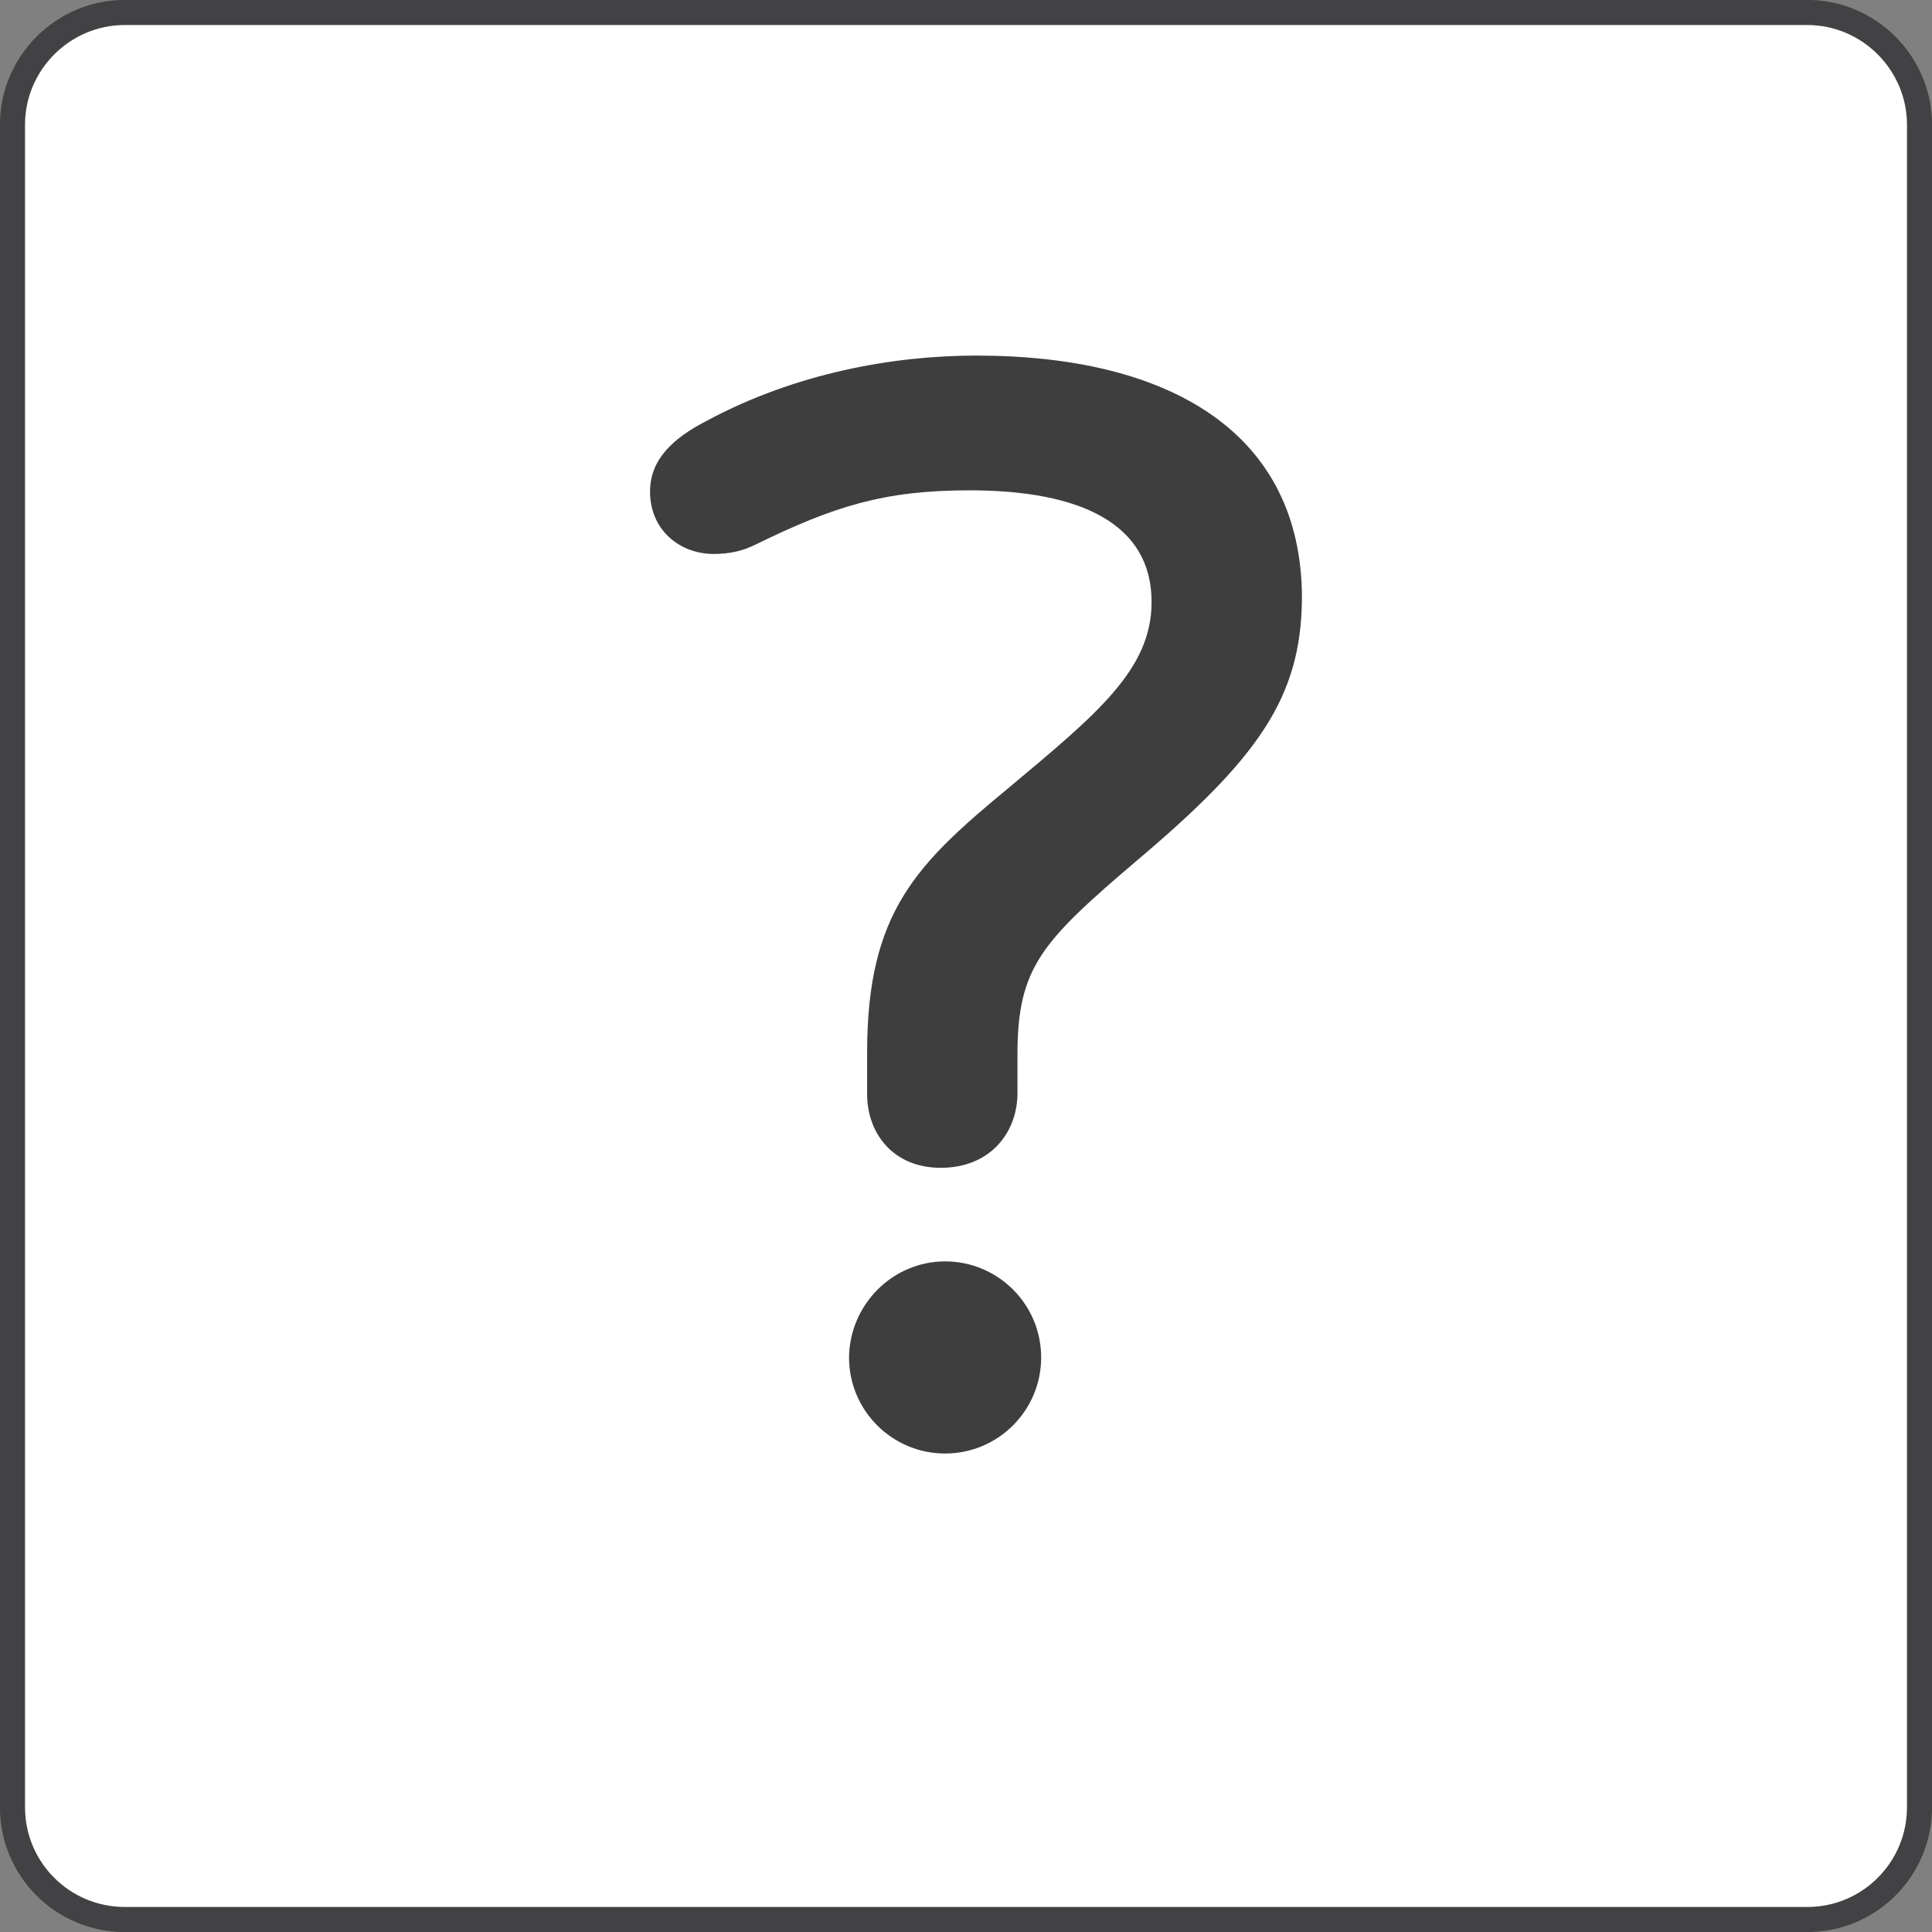
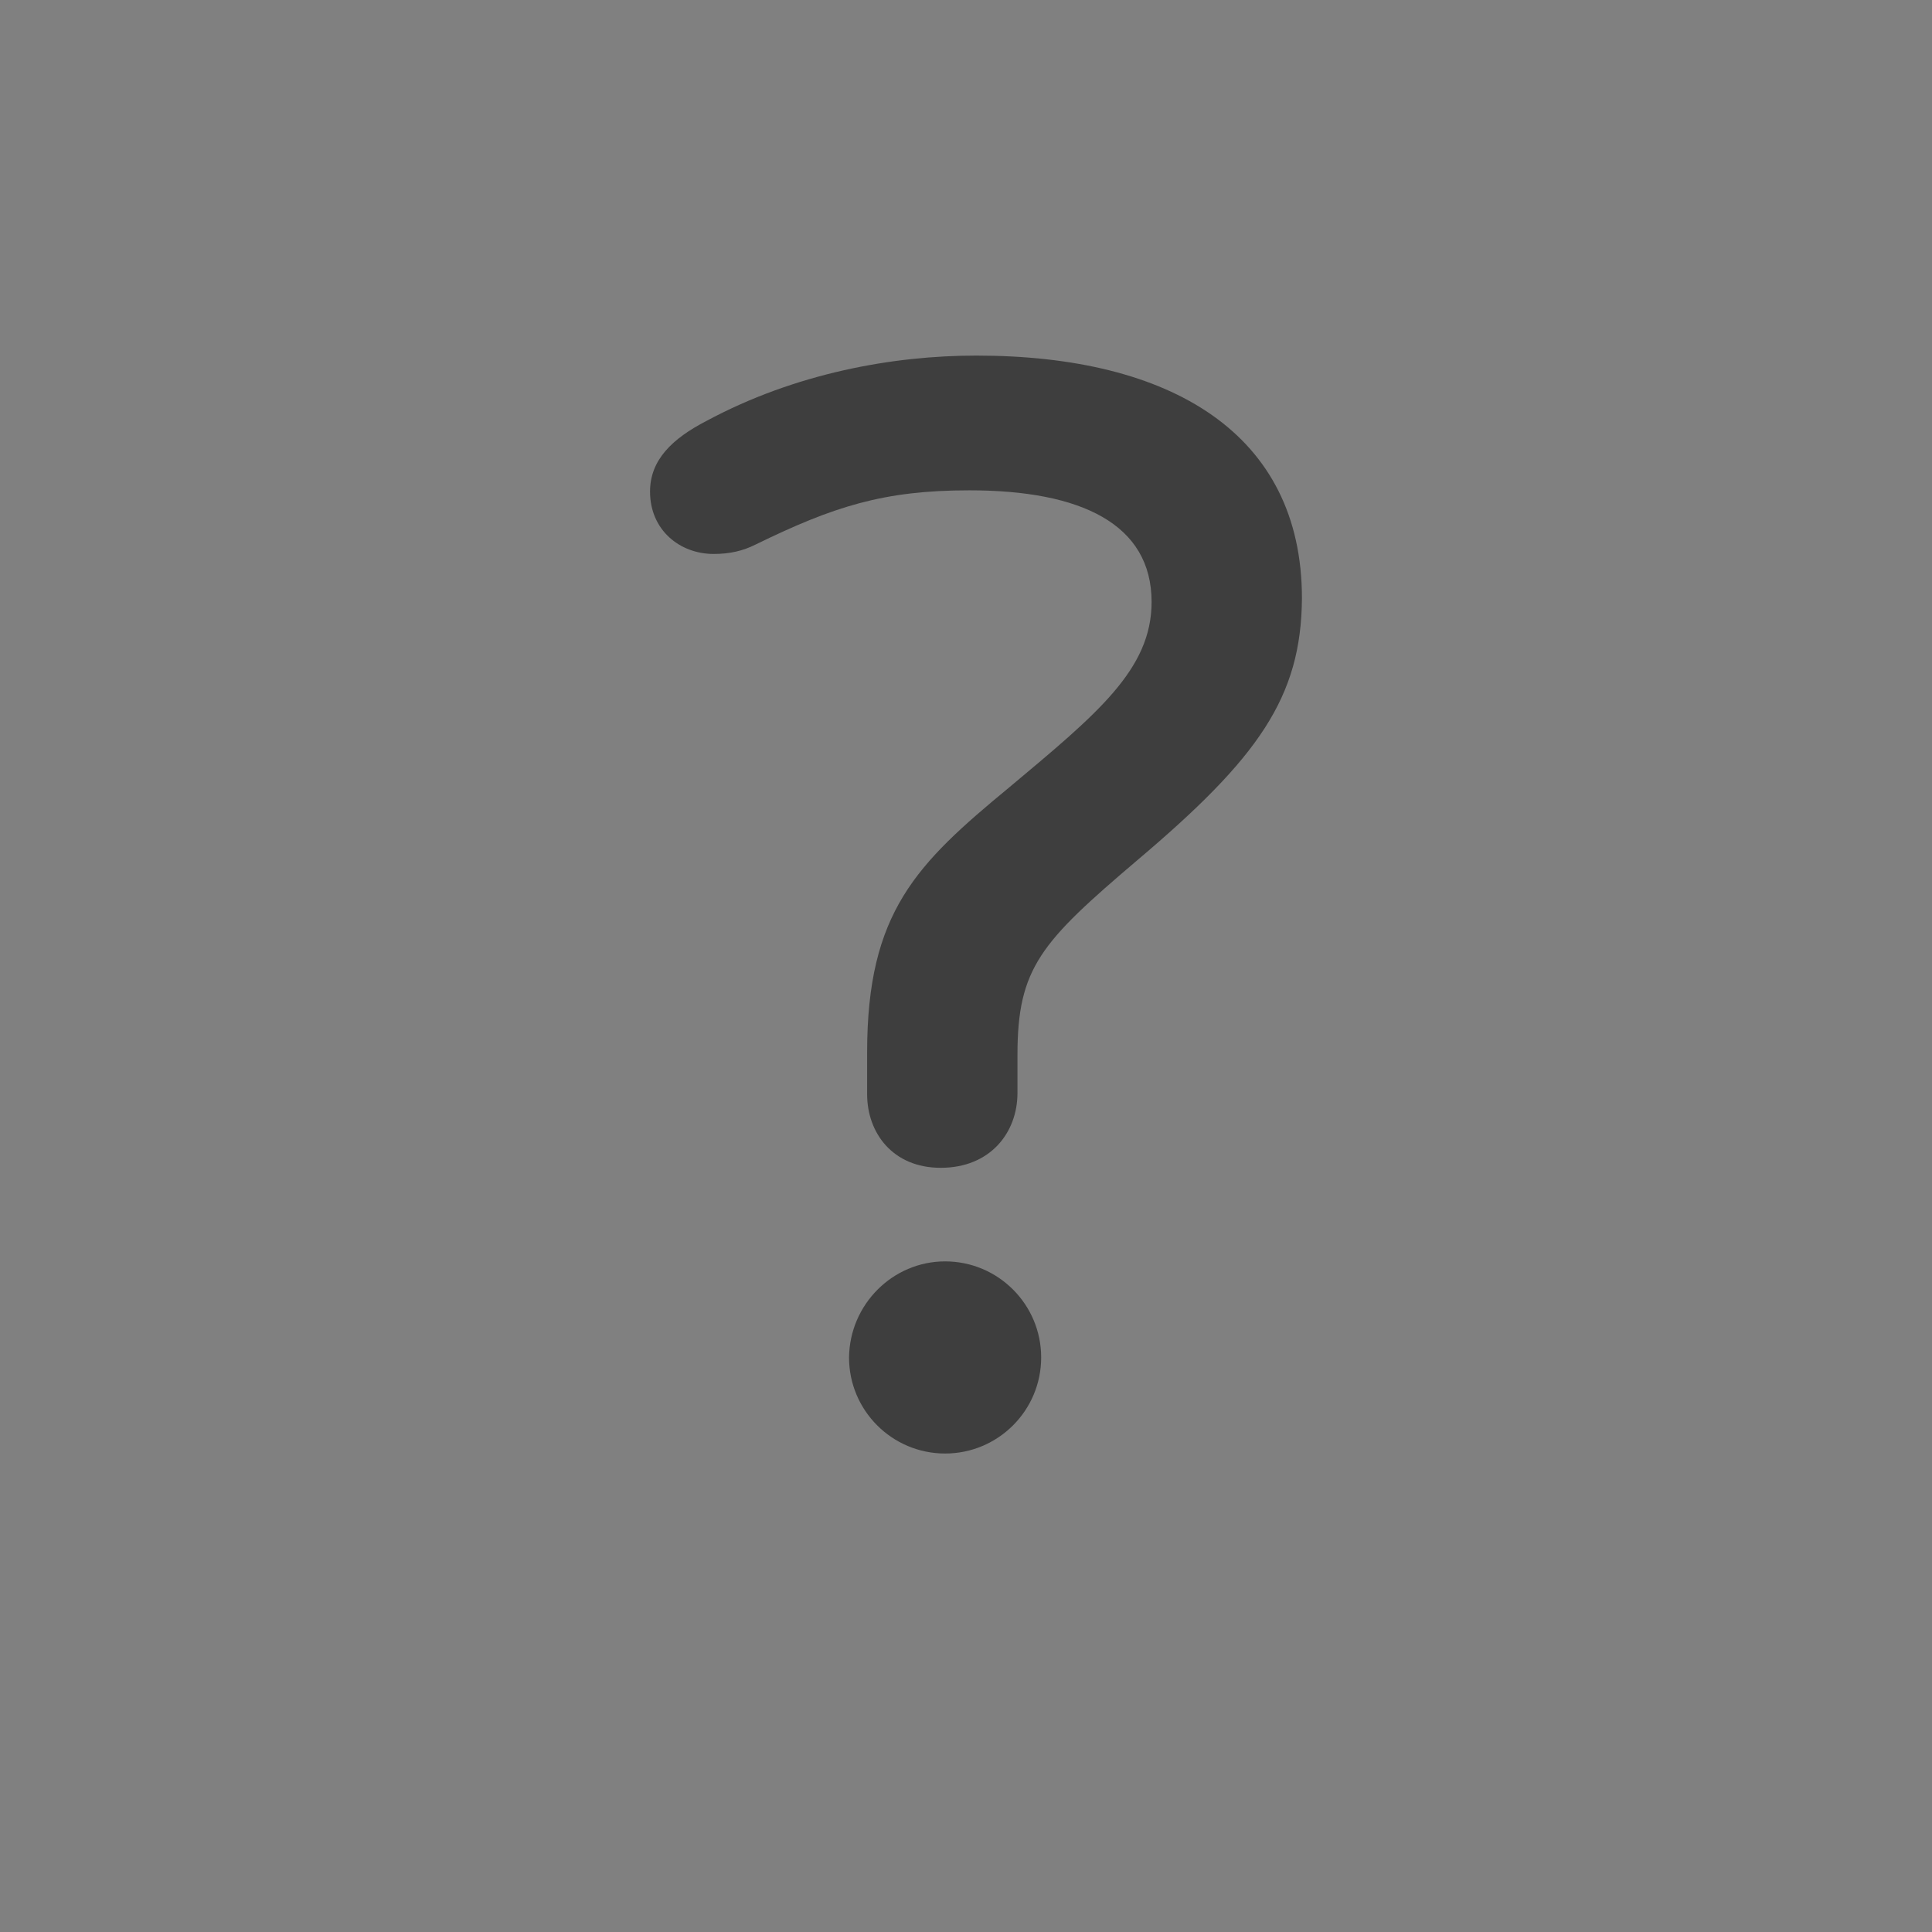
<svg xmlns="http://www.w3.org/2000/svg" version="1.1" id="Layer_1" x="0px" y="0px" viewBox="0 0 309.7 309.7" style="enable-background:new 0 0 309.7 309.7;" xml:space="preserve">
  <rect x="0" y="0" width="309.7" height="309.7" fill="#808080" stroke="none" />
  <style type="text/css">
	.st0{fill:#FFFFFF;stroke:#424143;stroke-width:4.021;stroke-miterlimit:10;}
	.st1{fill:#3E3E3E;}
</style>
  <g>
-     <path class="st0" d="M307.7,20c0-9.9-8.1-18-18-18H20C10.1,2,2,10.1,2,20v269.7c0,10,8.1,18,18,18h269.7c10,0,18-8.1,18-18   L307.7,20L307.7,20z" />
-   </g>
+     </g>
  <g>
    <g>
      <g>
        <g>
          <path class="st1" d="M182.3,137.9c-15.4,13.1-19.2,17.2-19.2,31.2v6.1c0,6.4-4.4,12-12.3,12c-7.7,0-11.8-5.6-11.8-11.8v-6.7      c0-22.5,7.9-30.2,22.8-42.5c14.1-11.8,22.8-18.9,22.8-29.7c0-12.5-11.3-17.9-29.2-17.9c-13.8,0-21.8,2.6-34.3,8.7      c-2,1-4.1,1.5-6.7,1.5c-5.4,0-10.2-3.8-10.2-10c0-5.1,3.6-8.5,9-11.3c14.3-7.7,30-10.5,43.3-10.5c31.2,0,52.2,12.5,52.2,38.9      C208.6,111.8,201.7,121.5,182.3,137.9z M151.5,202.2c8.5,0,15.4,6.9,15.4,15.4c0,8.5-6.9,15.4-15.4,15.4      c-8.5,0-15.4-6.9-15.4-15.4C136.2,209.1,143.1,202.2,151.5,202.2z" />
        </g>
      </g>
    </g>
  </g>
</svg>